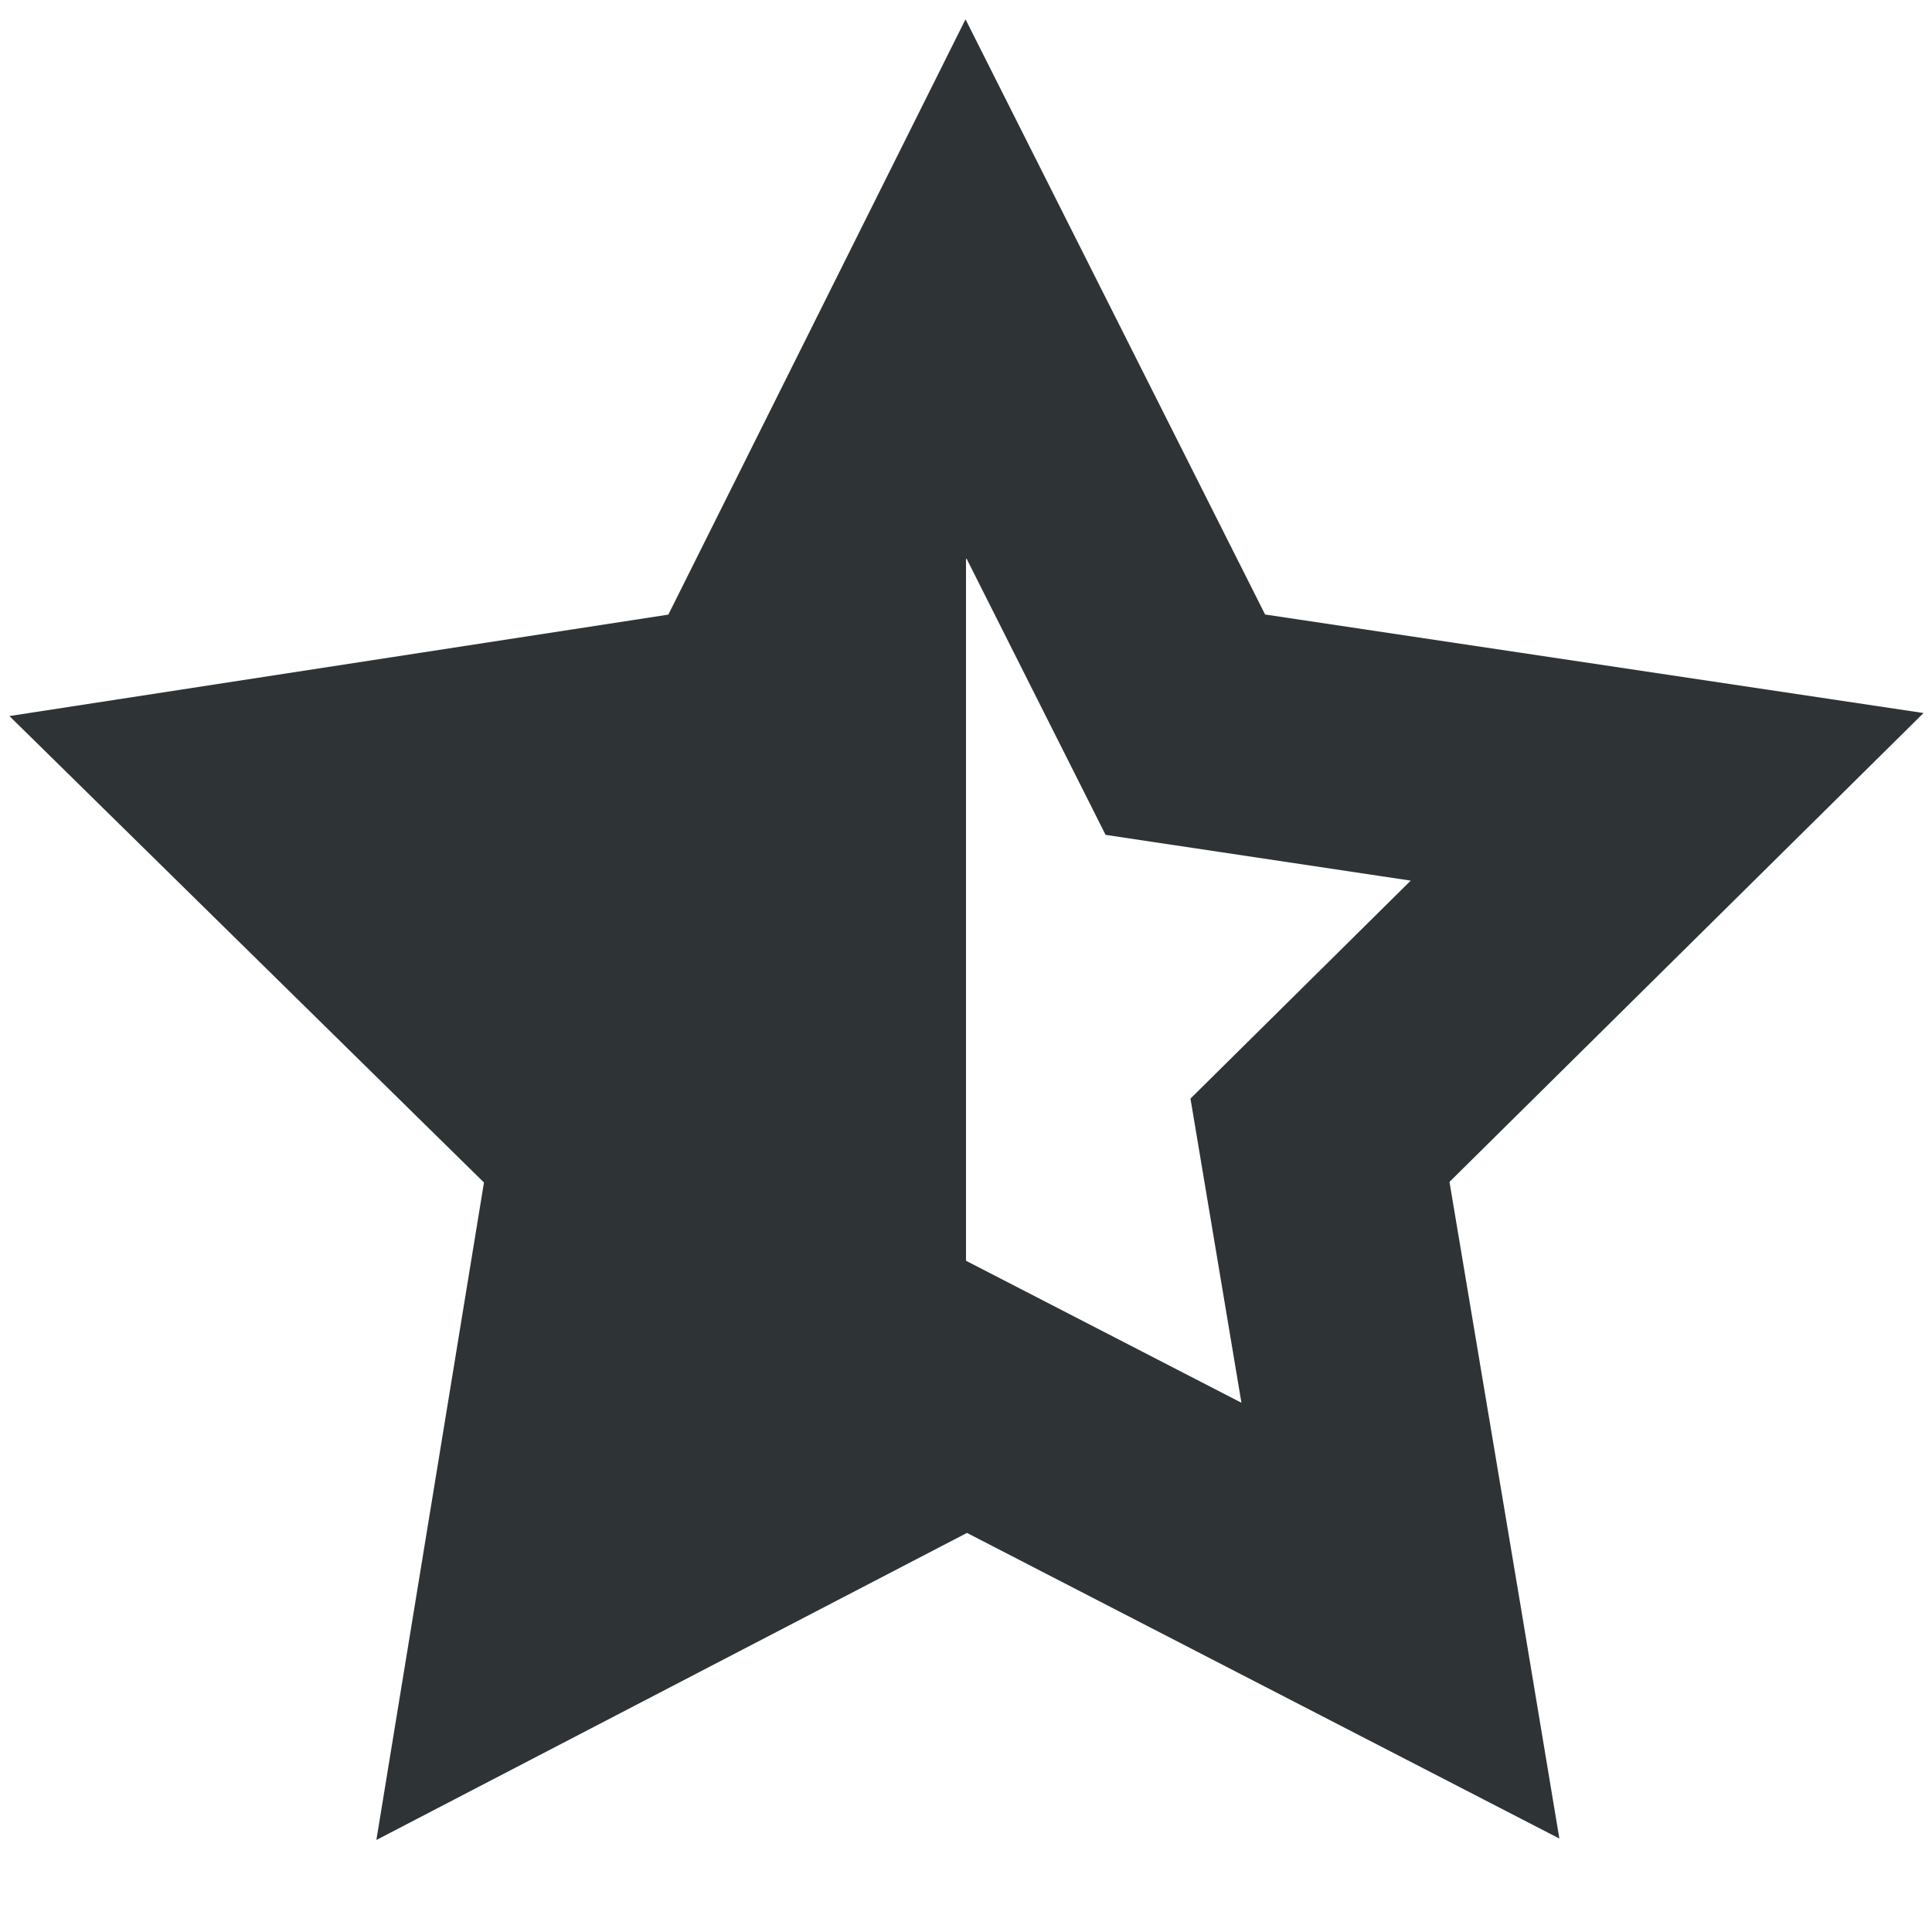
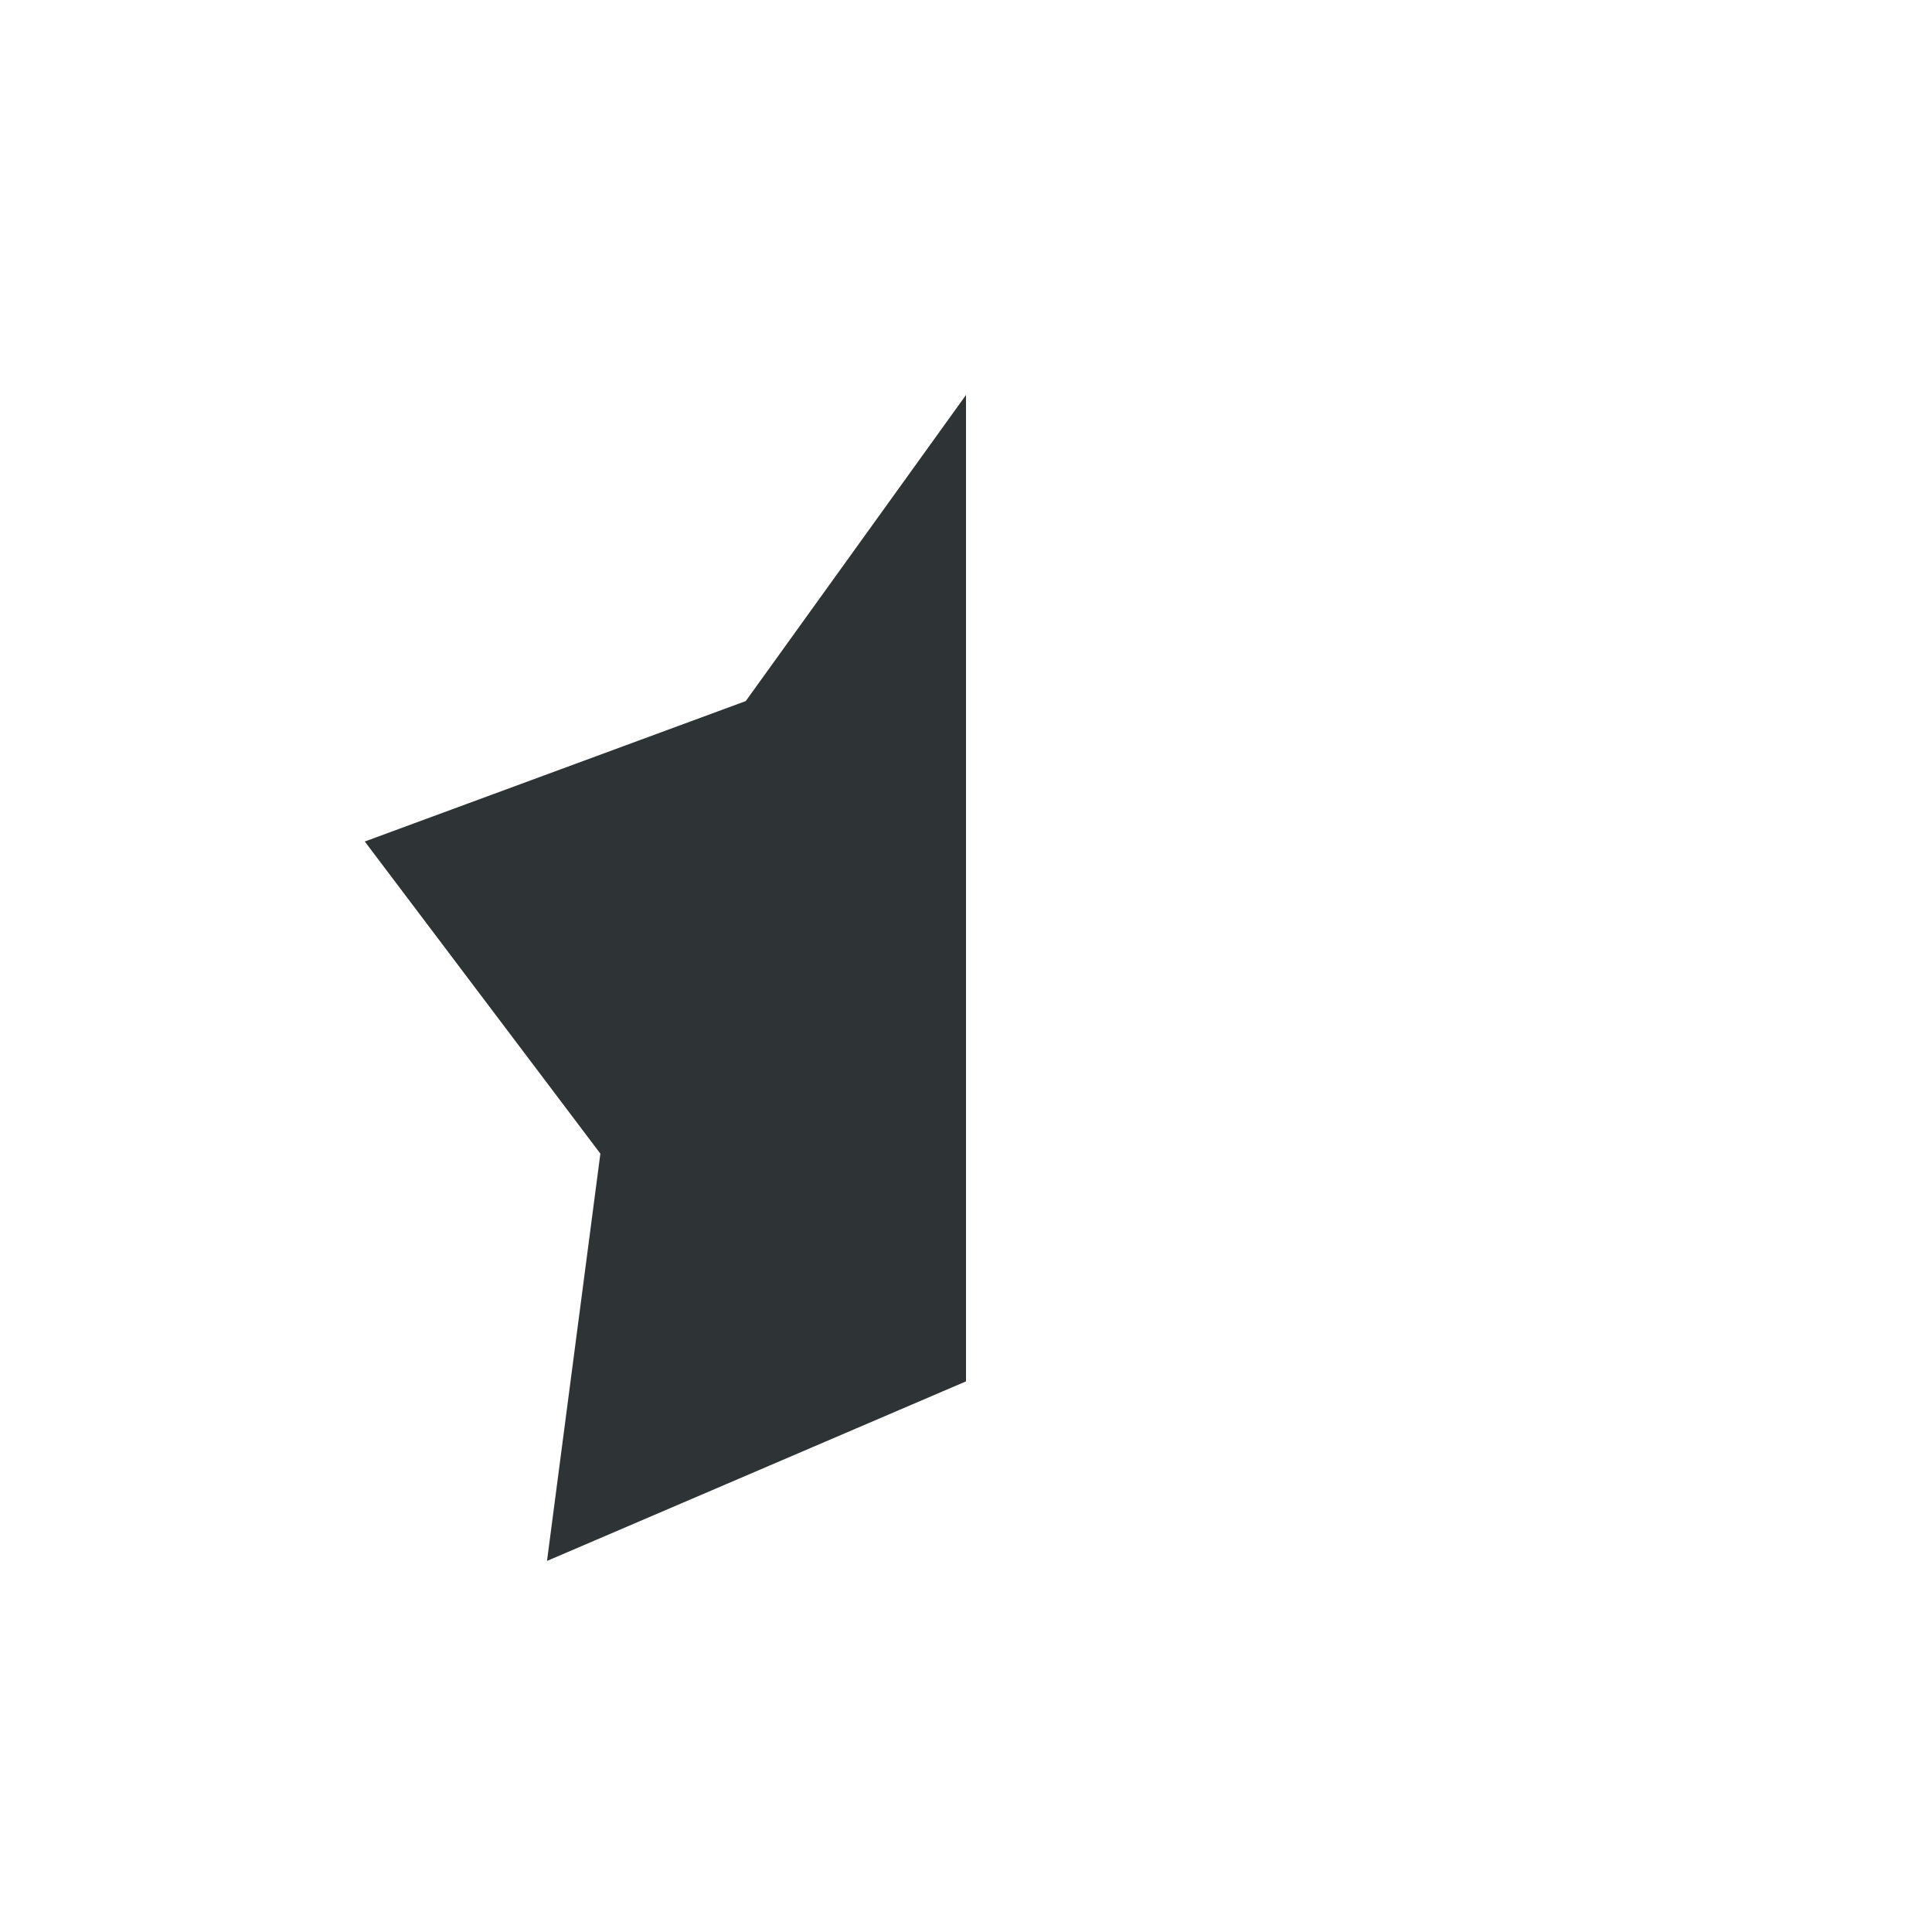
<svg xmlns="http://www.w3.org/2000/svg" xmlns:ns1="http://sodipodi.sourceforge.net/DTD/sodipodi-0.dtd" xmlns:ns2="http://www.inkscape.org/namespaces/inkscape" width="16px" height="16px" viewBox="0 0 16 16" version="1.1" id="svg4" ns1:docname="semi-starred-symbolic.svg" ns2:version="1.1.2 (0a00cf5339, 2022-02-04)">
  <defs id="defs8" />
  <ns1:namedview id="namedview6" pagecolor="#ffffff" bordercolor="#666666" borderopacity="1.0" ns2:pageshadow="2" ns2:pageopacity="0.0" ns2:pagecheckerboard="0" showgrid="false" ns2:zoom="51.875" ns2:cx="7.9807229" ns2:cy="8" ns2:window-width="1920" ns2:window-height="1012" ns2:window-x="0" ns2:window-y="0" ns2:window-maximized="1" ns2:current-layer="svg4" />
-   <path d="m7.996 0.16-2.461 4.93-5.457 0.84 3.93 3.863-0.891 5.445 4.891-2.543 4.906 2.531-0.328-1.969-0.582-3.469 3.926-3.883-5.453-0.816zm0.008 4.465 1.152 2.289 2.527 0.379-1.824 1.805 0.422 2.519-2.281-1.176-2.266 1.18 0.414-2.531-1.82-1.789 2.535-0.391z" fill="#2e3436" id="path2" />
  <path style="fill:#2e3436;fill-opacity:1;stroke:none;stroke-width:1px;stroke-linecap:butt;stroke-linejoin:miter;stroke-opacity:1" d="M 8,3.271 6.176,5.806 3.021,6.969 4.972,9.554 4.53,12.927 8,11.44 Z" id="path858" ns1:nodetypes="ccccccc" />
</svg>